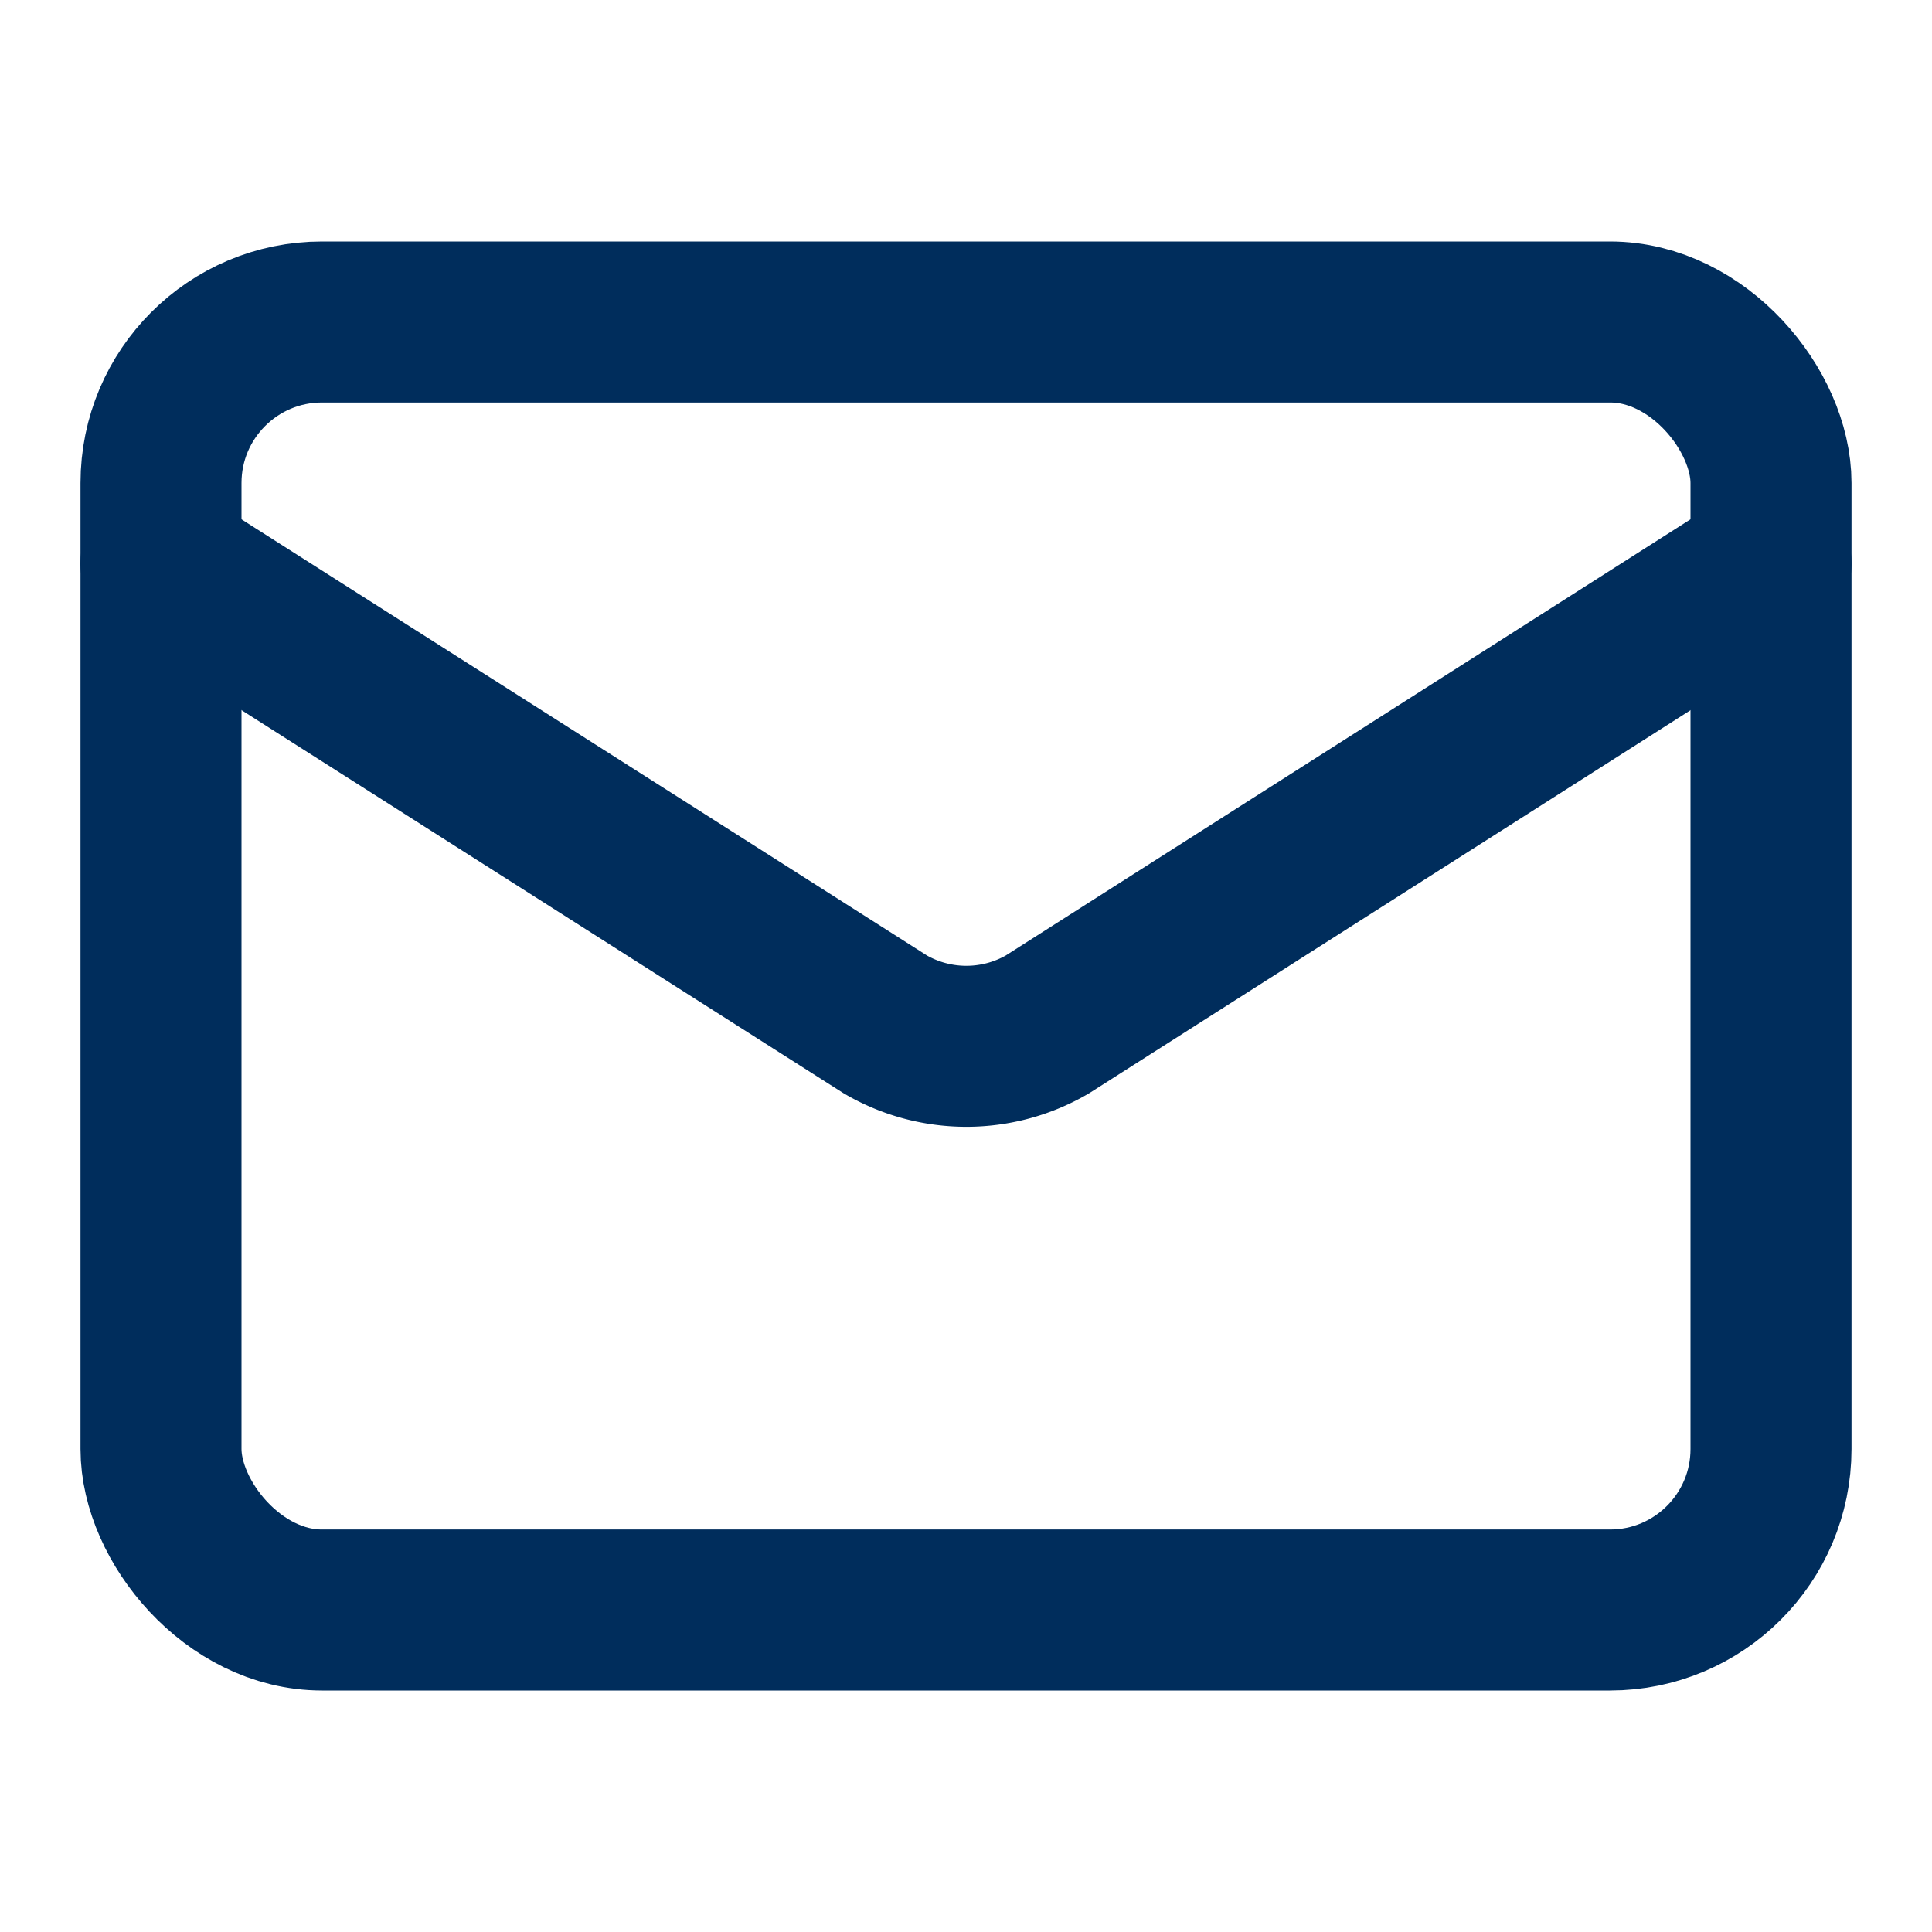
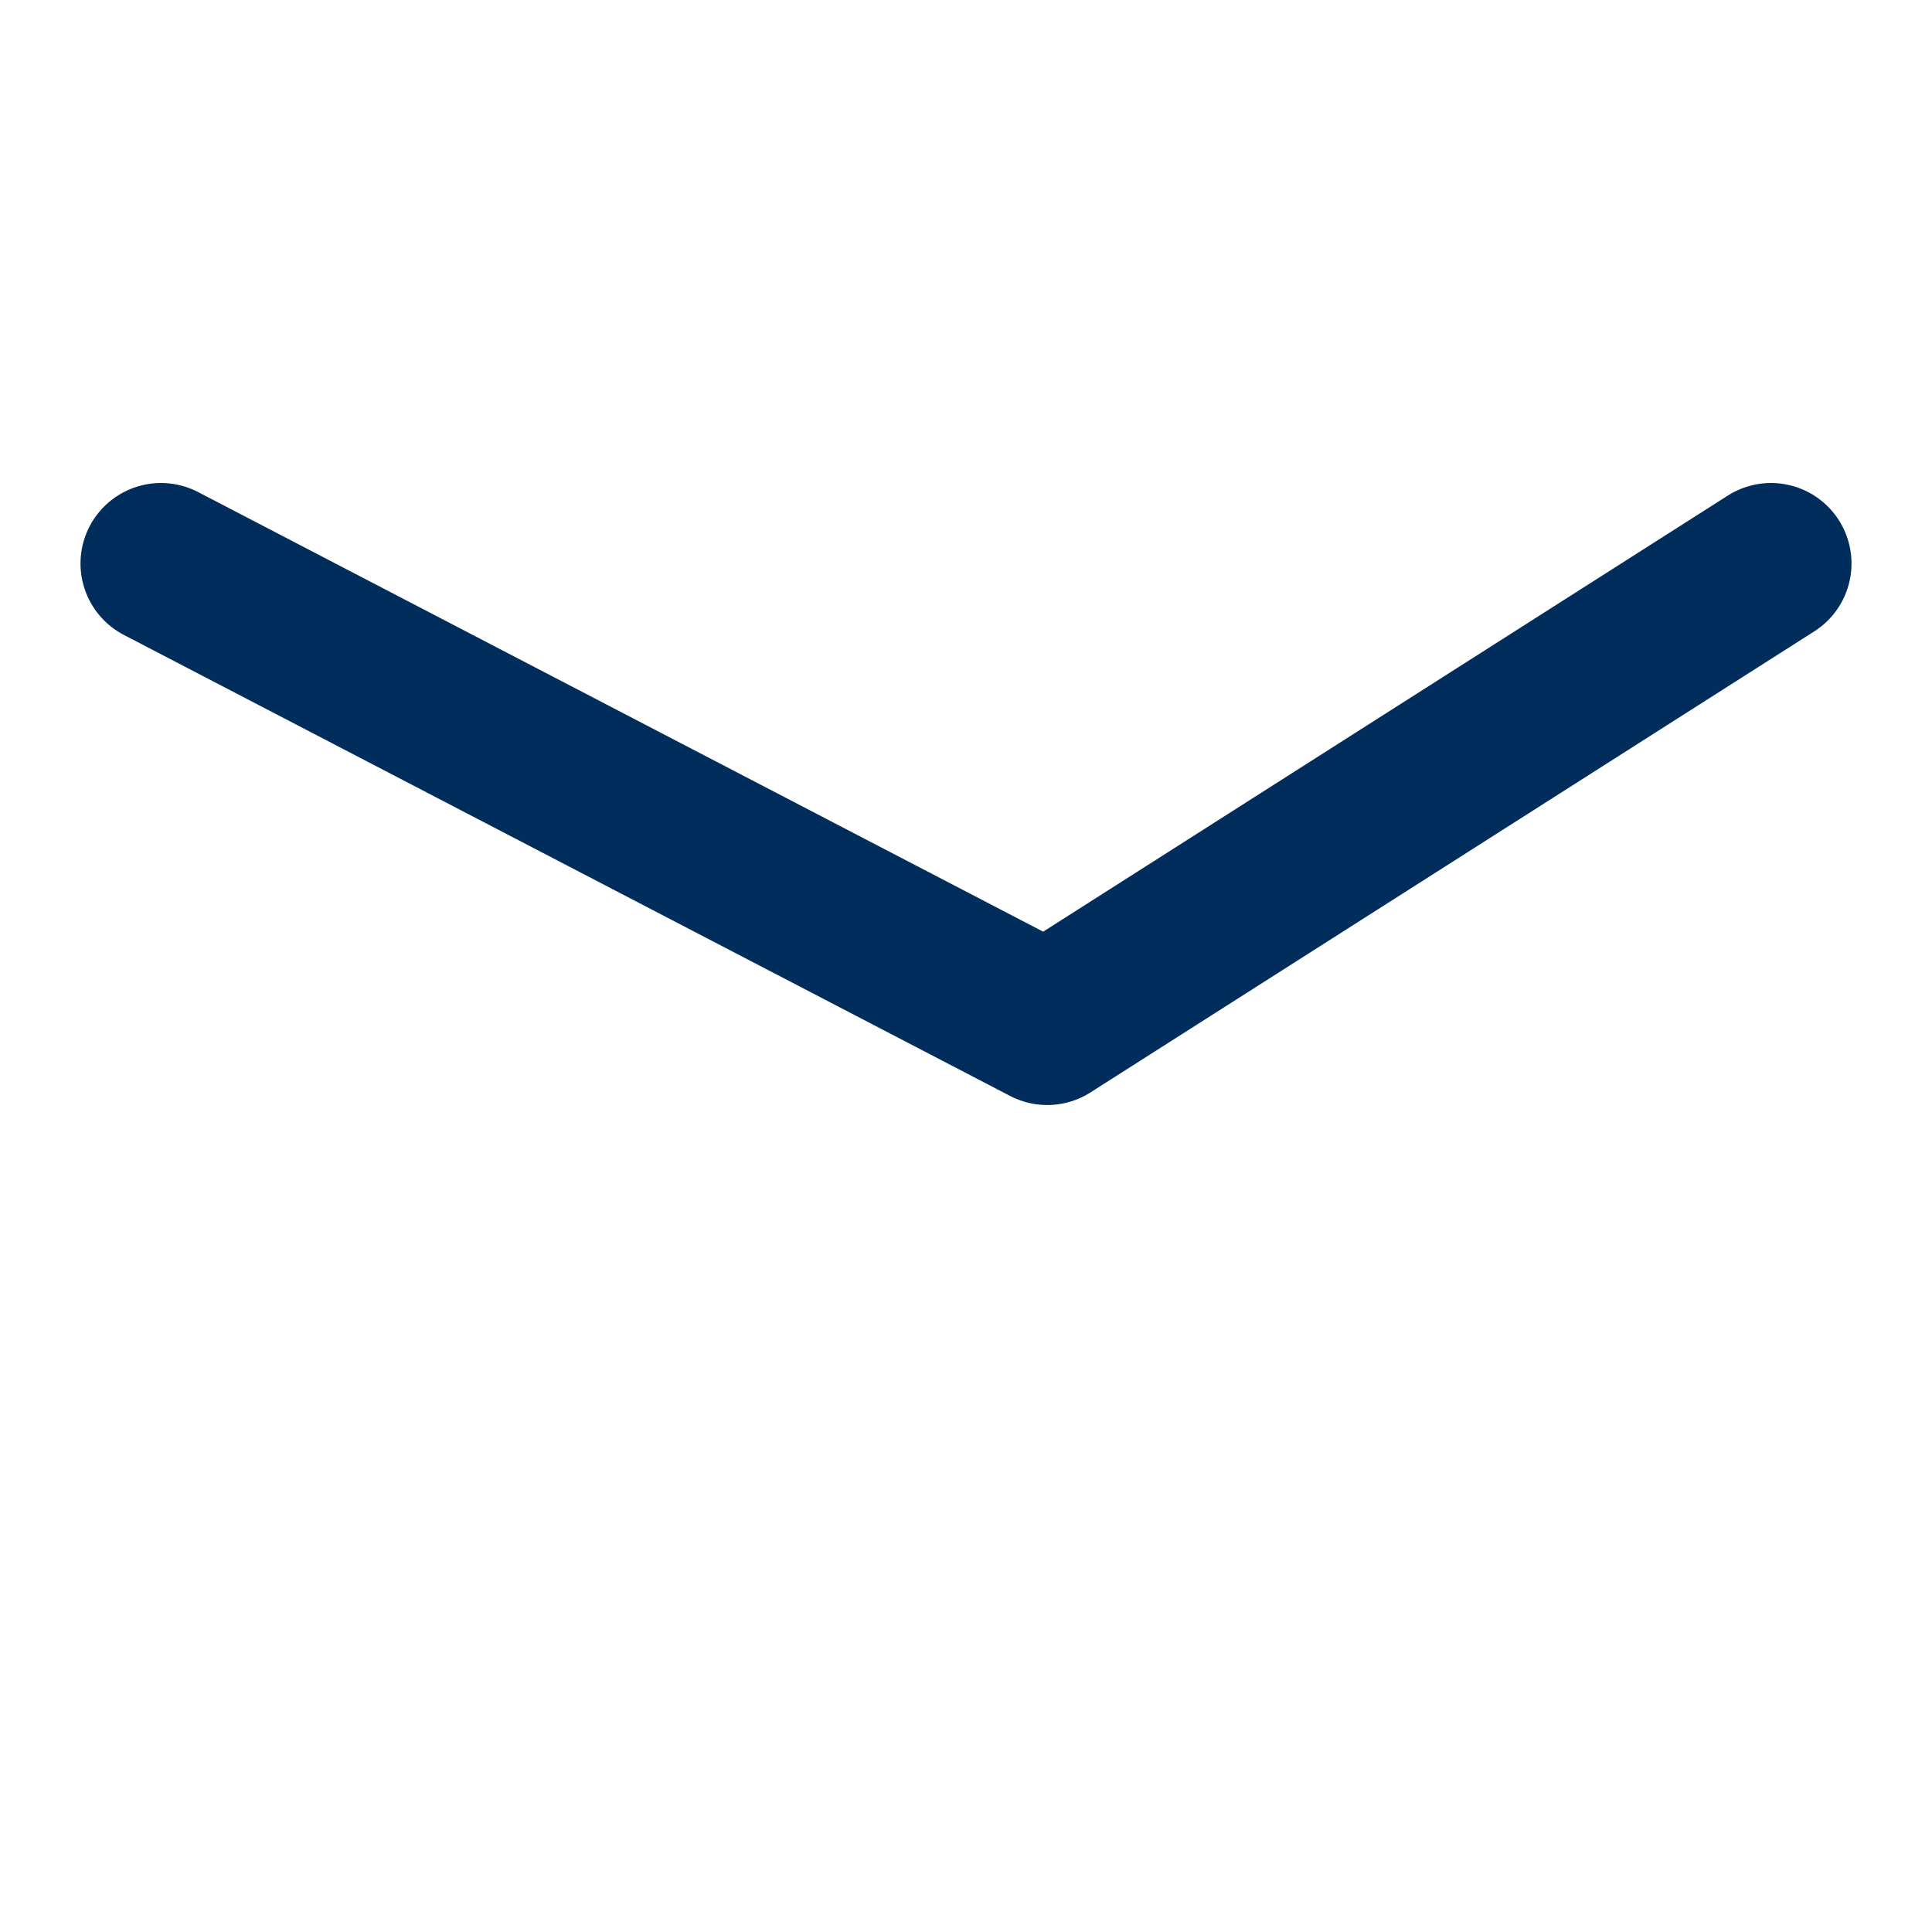
<svg xmlns="http://www.w3.org/2000/svg" width="24" height="24" viewBox="0 0 24 24" fill="none" stroke="#002d5c" stroke-width="2" stroke-linecap="round" stroke-linejoin="round" class="lucide lucide-mail-icon lucide-mail">
-   <path d="m22 7-8.991 5.727a2 2 0 0 1-2.009 0L2 7" />
-   <rect x="2" y="4" width="20" height="16" rx="2" />
+   <path d="m22 7-8.991 5.727L2 7" />
</svg>